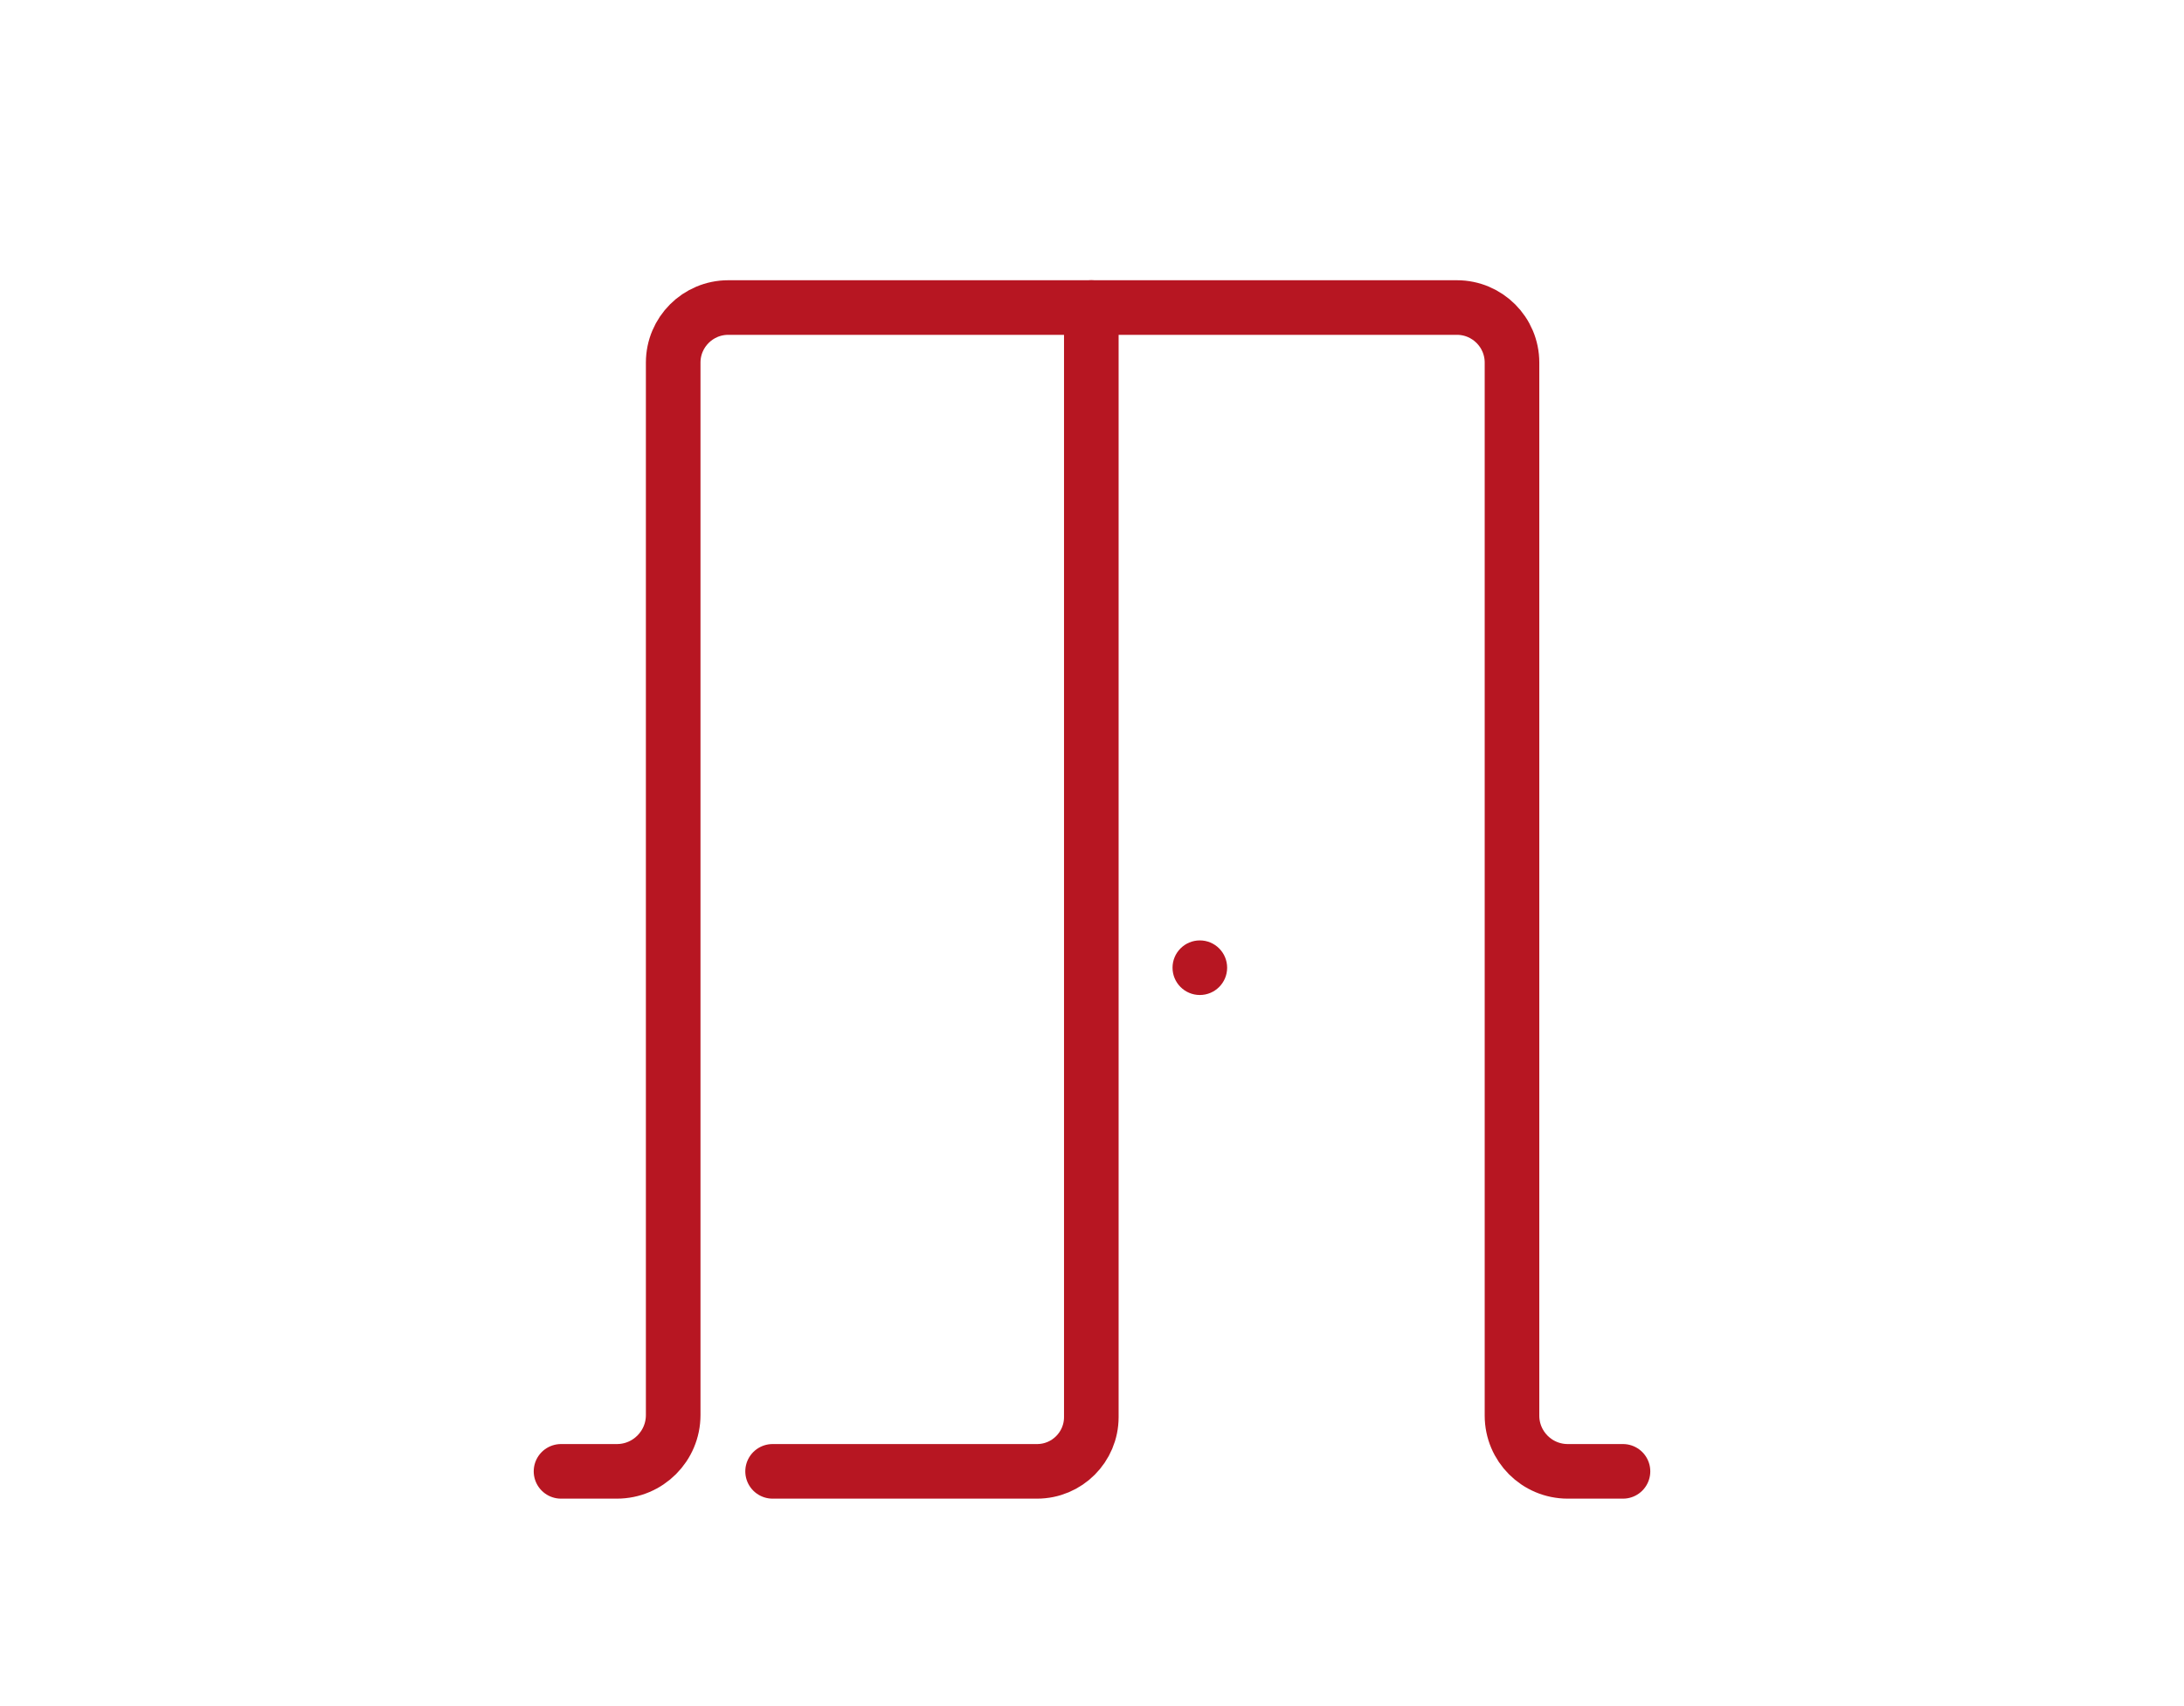
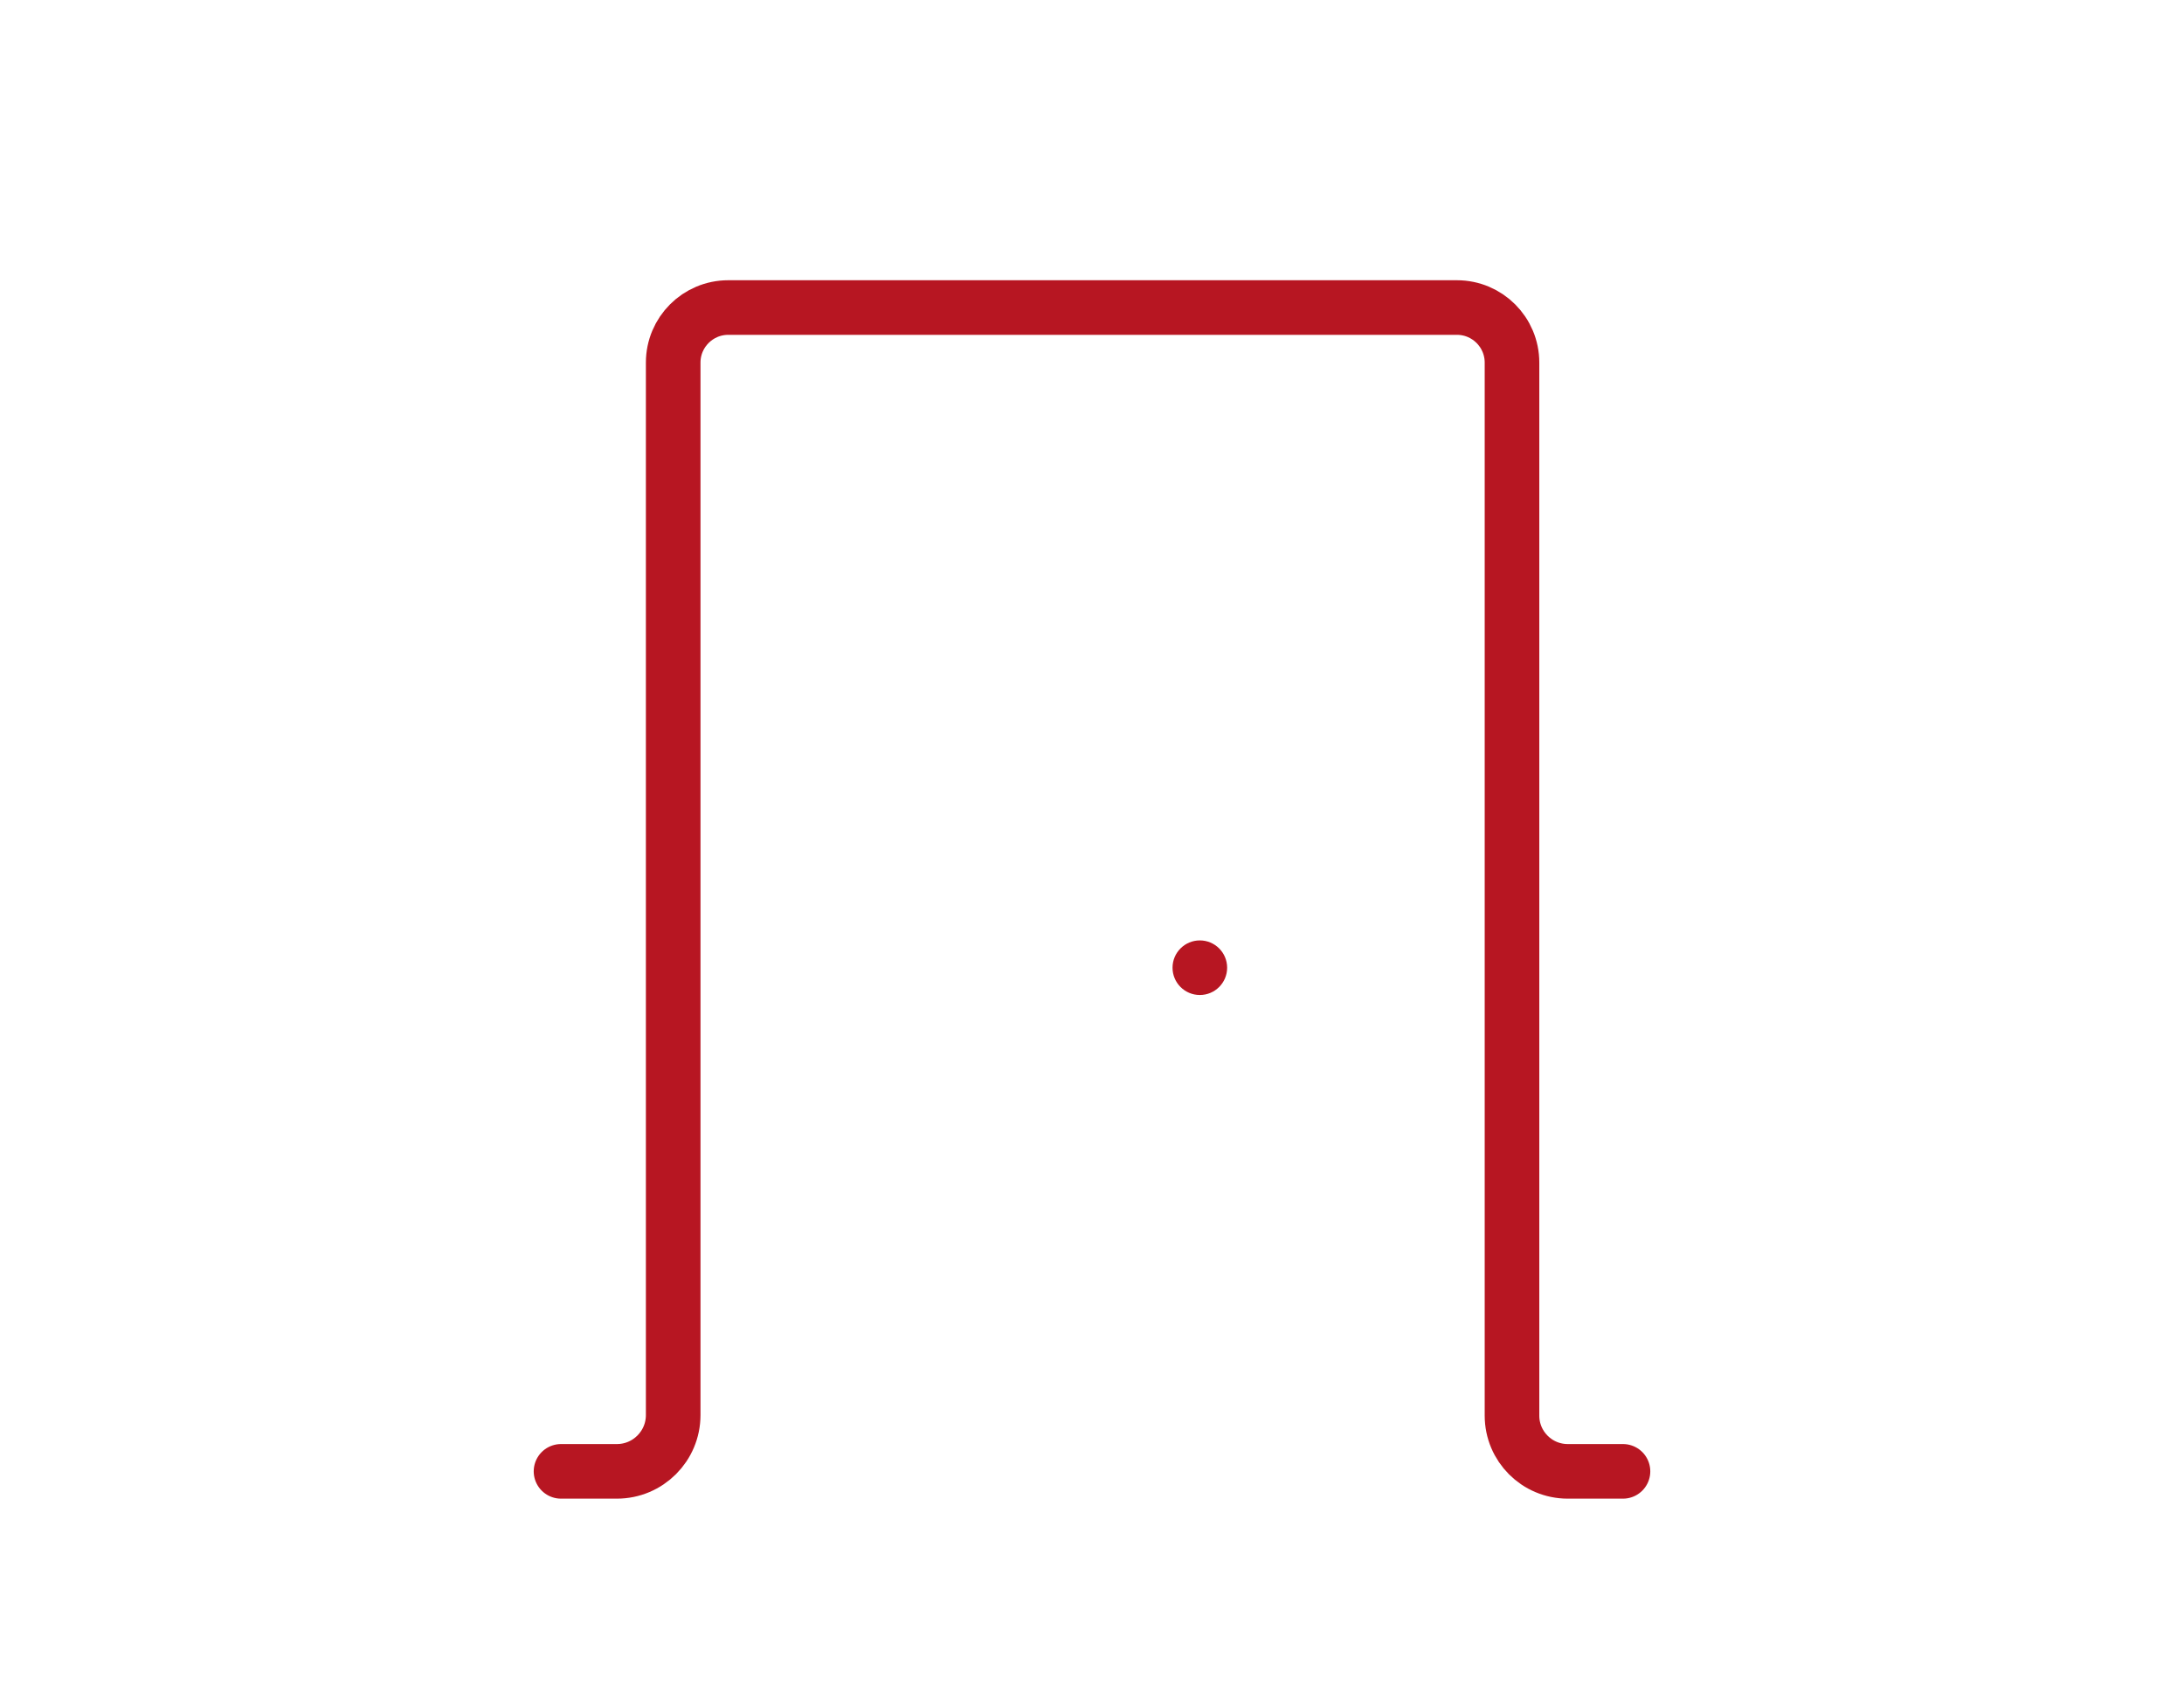
<svg xmlns="http://www.w3.org/2000/svg" id="_Шкаф_прямой" data-name="Шкаф прямой" viewBox="0 0 1600 1250">
  <defs>
    <style>
      .cls-1 {
        fill: #b71622;
      }

      .cls-2 {
        fill: none;
        stroke: #b71622;
        stroke-linecap: round;
        stroke-miterlimit: 10;
        stroke-width: 40px;
      }
    </style>
  </defs>
  <path class="cls-2" d="m1189,1078h-40.47c-22.55,0-40.84-18.28-40.84-40.84V265.67c0-22.29-18.07-40.35-40.35-40.35h-533.81c-22.29,0-40.35,18.07-40.35,40.35v771.07c0,22.78-18.47,41.26-41.26,41.26h-40.92" />
-   <path class="cls-2" d="m799.5,225.32v812.93c0,21.95-17.8,39.75-39.75,39.75h-193.75" />
  <circle class="cls-1" cx="879" cy="709" r="20" />
</svg>